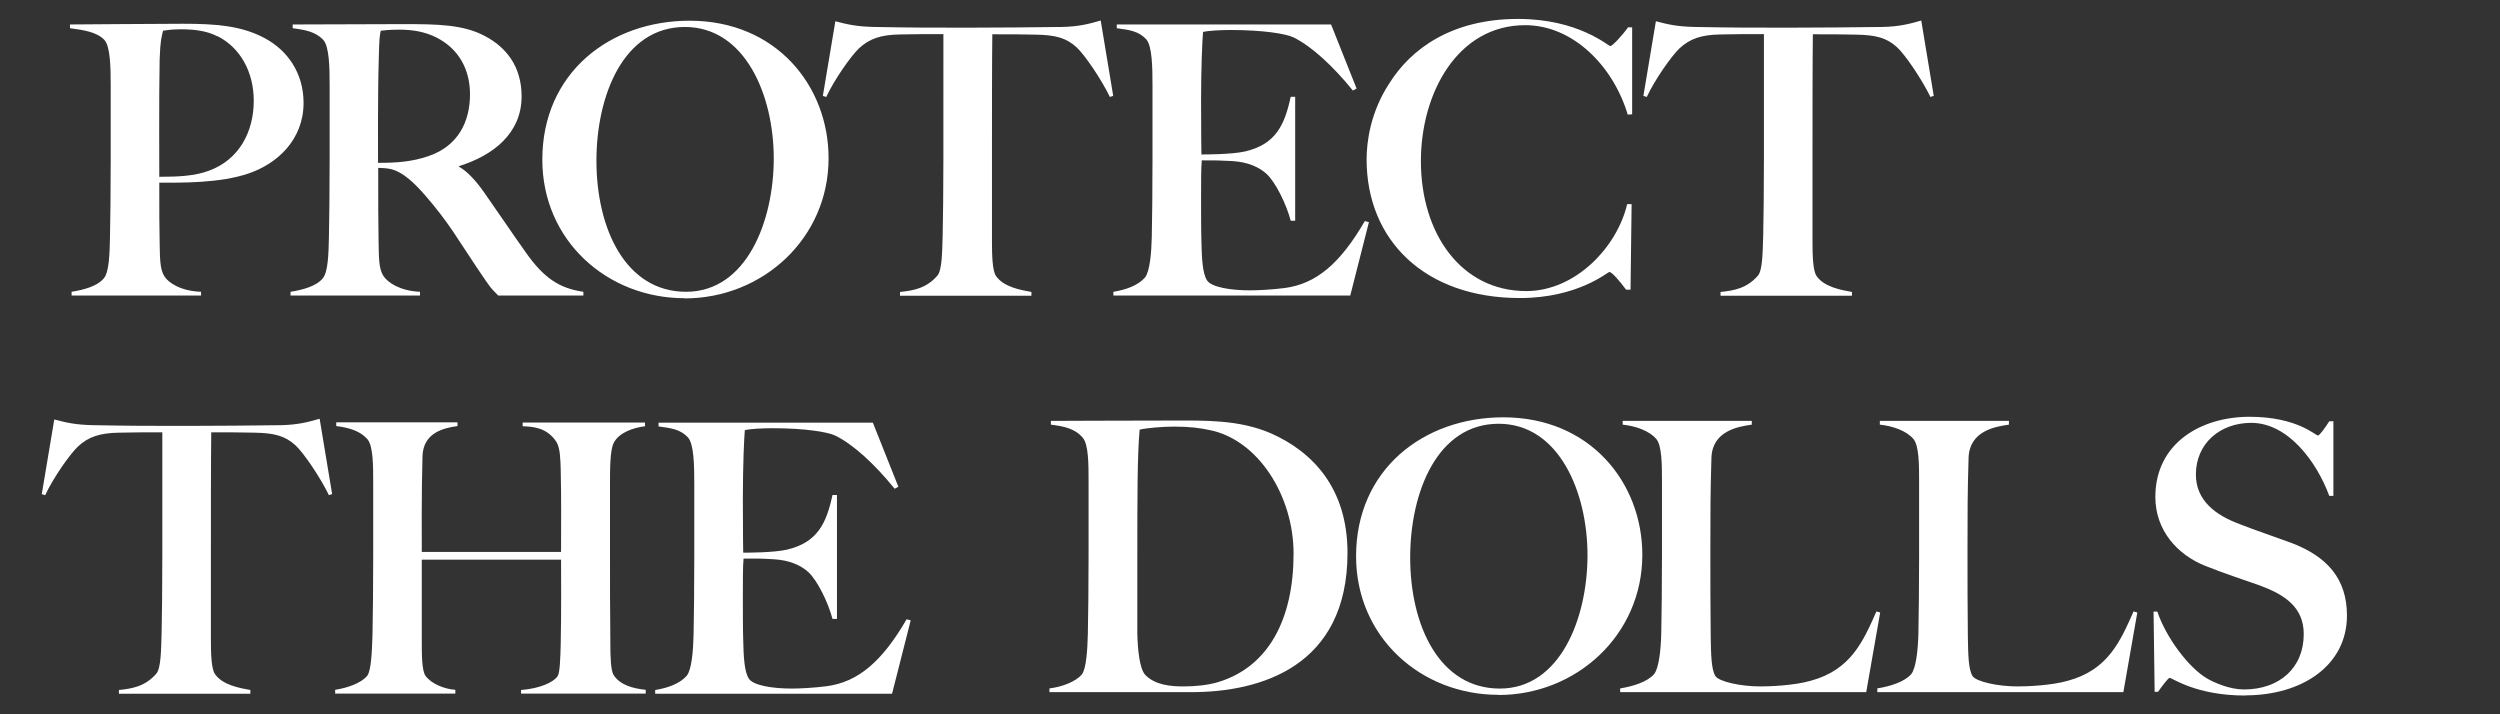
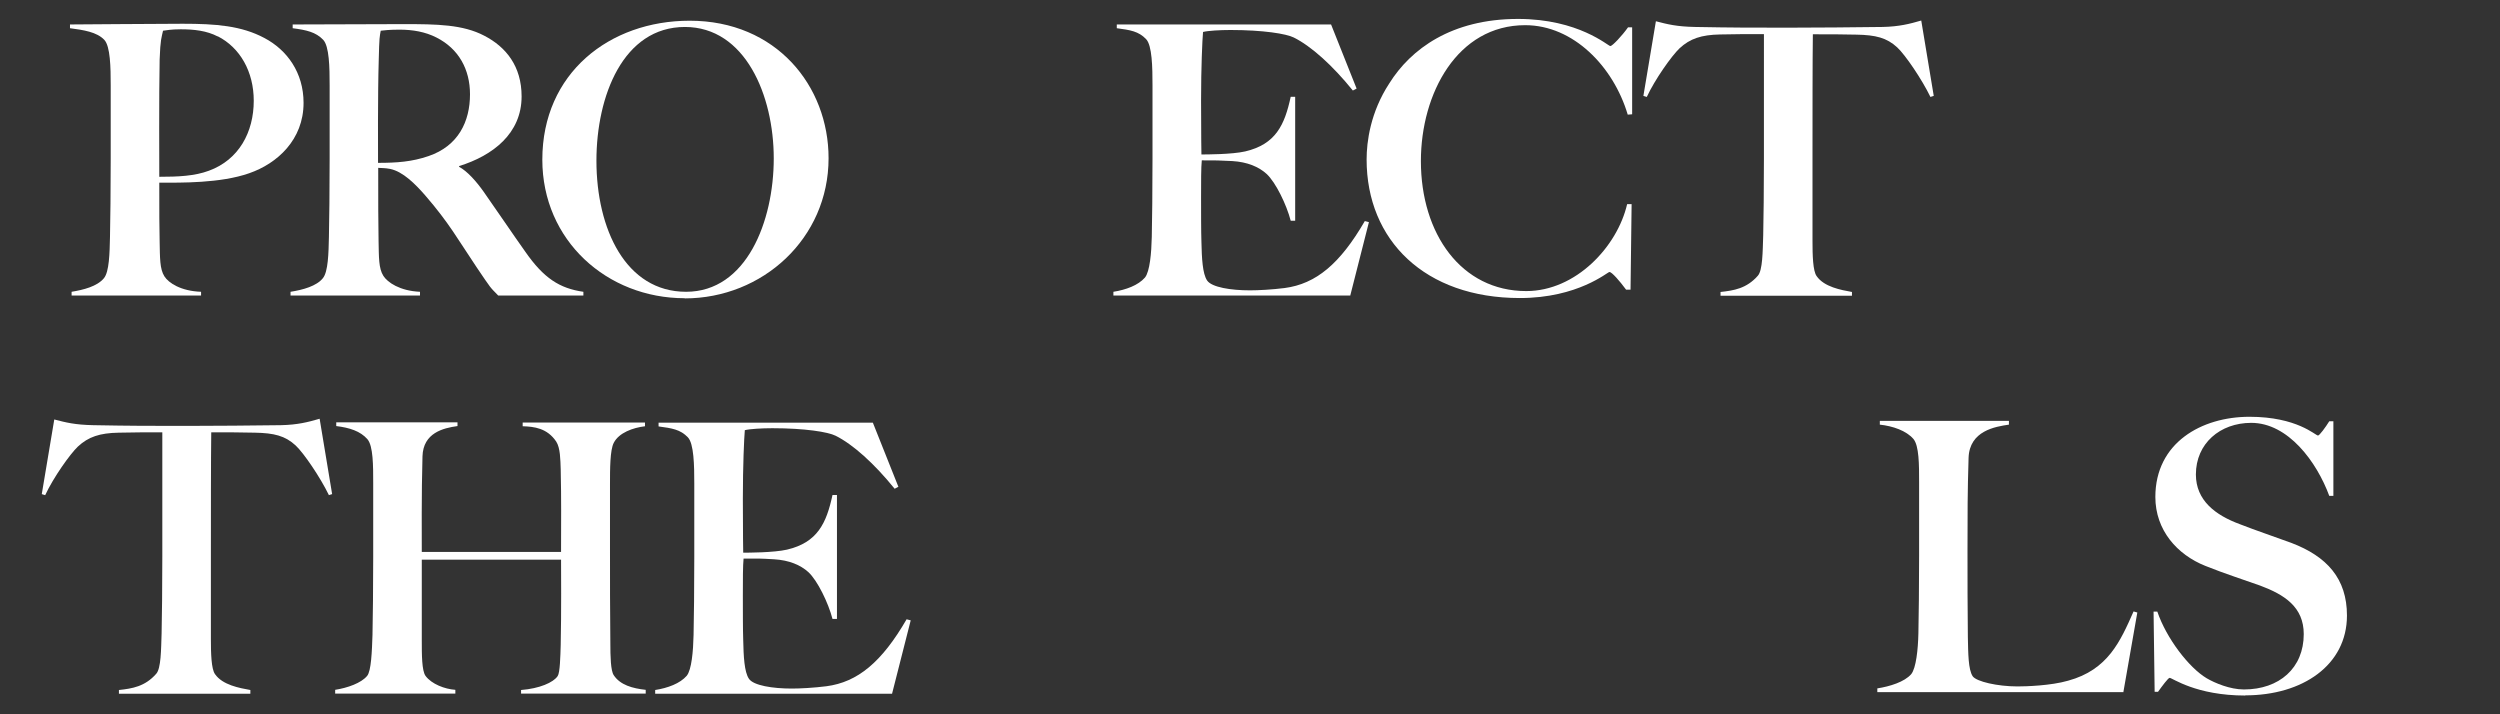
<svg xmlns="http://www.w3.org/2000/svg" id="Calque_1" data-name="Calque 1" viewBox="0 0 140 40">
  <rect x="0" y="0" width="140" height="40" fill="#333333" stroke="none" />
  <defs>
    <style> .cls-1 { fill: #fff; } </style>
  </defs>
  <g>
    <path class="cls-1" d="M13.96,9.7c-1.62.57-3.84.53-5.04.53,0,1.81,0,2.36.02,3.29.02.91,0,1.54.27,1.96.23.36.91.82,2.05.86v.21h-7.25v-.21c.67-.11,1.43-.3,1.81-.76.3-.36.32-1.41.34-2.32.02-.78.04-2.74.04-4.37v-4.11c0-1.01-.02-2.19-.36-2.55-.42-.44-1.16-.55-1.92-.65v-.21c.53,0,4.74-.04,6.31-.04,1.86,0,3.29.11,4.58.8,1.27.67,2.19,1.94,2.19,3.63,0,2.07-1.48,3.4-3.04,3.94ZM12.19,2.04c-.61-.32-1.33-.4-2.07-.4-.55,0-.82.06-.99.08-.08.38-.15.46-.19,1.62-.04,1.96-.02,6.14-.02,6.56,1.05,0,1.98-.04,2.78-.34,1.67-.61,2.51-2.15,2.51-3.92,0-1.62-.76-2.97-2.02-3.61Z" />
    <path class="cls-1" d="M27.9,16.55c-.49-.51-.34-.3-1.22-1.6-1.05-1.56-1.52-2.45-2.87-4.01-.55-.63-1.24-1.33-1.96-1.48-.32-.06-.42-.04-.67-.06,0,1.81,0,3.16.02,4.09.02.91,0,1.54.27,1.96.23.36.91.84,2.05.89v.21h-7.25v-.21c.7-.11,1.46-.32,1.81-.76.3-.36.32-1.41.34-2.32.02-.78.04-2.74.04-4.37v-4.11c0-1.01-.02-2.19-.36-2.55-.42-.44-.95-.55-1.71-.65v-.21c.44,0,4.68-.02,6.2-.02,1.88,0,3.33.02,4.53.65,1.22.63,2.09,1.71,2.09,3.4,0,2.07-1.6,3.31-3.5,3.9v.04c.46.25.95.8,1.37,1.39.74,1.05,1.67,2.43,2.34,3.37,1.03,1.48,1.92,2.05,3.25,2.24v.21s-4.77,0-4.77,0ZM24.44,2.1c-.63-.32-1.33-.44-2.07-.44-.55,0-.89.04-1.05.06-.06.34-.08.36-.11,1.62-.06,1.96-.04,5.34-.04,5.78,1.05,0,1.9-.06,2.83-.38,1.67-.57,2.32-1.94,2.32-3.46,0-1.39-.63-2.55-1.88-3.18Z" />
    <path class="cls-1" d="M38.34,16.7c-4.34,0-7.97-3.23-7.97-7.76,0-4.85,3.77-7.78,8.25-7.78,4.85,0,7.78,3.65,7.78,7.7,0,4.49-3.69,7.85-8.06,7.85h0ZM38.36,1.51c-3.46,0-4.96,3.86-4.96,7.49,0,3.82,1.64,7.34,5.02,7.34s4.91-3.94,4.91-7.47-1.6-7.36-4.98-7.36h0Z" />
-     <path class="cls-1" d="M62.16,5.44c-.49-1.01-1.41-2.36-1.86-2.78-.59-.55-1.22-.7-2.28-.72-1.08-.02-1.2-.02-2.45-.02-.02,1.43-.02,4.68-.02,6.9v4.68c0,.78.02,1.67.23,1.96.42.61,1.37.78,1.98.89v.21h-7.36v-.21c.74-.08,1.46-.19,2.09-.91.27-.3.27-1.35.3-2.26.02-.78.04-2.68.04-4.28V1.91c-1.2,0-1.37,0-2.45.02-1.05.02-1.69.23-2.28.78-.44.42-1.37,1.73-1.83,2.72l-.19-.06.7-4.18c.65.17,1.16.3,2.19.32,2.13.04,3.16.04,5.25.04s3.12-.02,5.25-.04c.93-.02,1.52-.17,2.17-.36l.7,4.22-.19.06h0Z" />
    <path class="cls-1" d="M75.61,16.55h-13.26v-.21c.7-.11,1.39-.36,1.77-.8.27-.34.36-1.37.38-2.28.02-.78.04-2.74.04-4.37v-4.11c0-1.01-.02-2.24-.36-2.59-.42-.44-.89-.51-1.64-.61v-.21h12l1.43,3.59-.21.11c-1.14-1.41-2.34-2.49-3.31-2.97-.42-.21-1.71-.42-3.54-.42-.59,0-1.27.04-1.54.11-.04.44-.11,1.98-.11,3.84,0,2.13.02,2.87.02,3.02.25,0,1.71,0,2.45-.17,1.71-.4,2.21-1.48,2.55-3.06h.25v6.94h-.25c-.23-.89-.84-2.15-1.35-2.62-.44-.4-1.08-.67-1.92-.72-.84-.04-.82-.04-1.71-.04-.04.38-.04,1.22-.04,2.05,0,.76,0,1.96.02,2.51.02.91.06,1.79.32,2.17s1.33.55,2.4.55c.46,0,1.24-.04,1.94-.13,1.75-.23,3.1-1.35,4.49-3.75l.23.06-1.05,4.13h0Z" />
    <path class="cls-1" d="M91.15,6.41c-.8-2.68-3.04-5-5.74-5-3.8,0-5.84,3.82-5.84,7.61,0,4.07,2.26,7.28,5.9,7.28,2.78,0,5.1-2.49,5.65-4.87h.25l-.06,4.79h-.25c-.36-.49-.8-.99-.93-.99-.11,0-1.75,1.46-5.02,1.46-5.31,0-8.58-3.23-8.58-7.76,0-.99.21-2.64,1.27-4.26,1.2-1.92,3.48-3.61,7.21-3.61,3.4,0,5.04,1.52,5.17,1.52.11,0,.65-.57.99-1.05h.23v4.87l-.25.02h0Z" />
    <path class="cls-1" d="M108.11,5.44c-.49-1.01-1.41-2.36-1.86-2.78-.59-.55-1.22-.7-2.28-.72-1.08-.02-1.2-.02-2.45-.02-.02,1.43-.02,4.68-.02,6.9v4.68c0,.78.02,1.67.23,1.96.42.61,1.37.78,1.98.89v.21h-7.36v-.21c.74-.08,1.46-.19,2.09-.91.27-.3.27-1.35.3-2.26.02-.78.04-2.68.04-4.28V1.91c-1.2,0-1.37,0-2.45.02-1.05.02-1.69.23-2.28.78-.44.42-1.37,1.73-1.83,2.72l-.19-.06.7-4.18c.65.17,1.16.3,2.19.32,2.13.04,3.16.04,5.25.04s3.12-.02,5.25-.04c.93-.02,1.52-.17,2.17-.36l.7,4.22-.19.06h0Z" />
  </g>
  <g>
    <path class="cls-1" d="M18.42,27.73c-.49-1.01-1.41-2.36-1.86-2.78-.59-.55-1.22-.7-2.28-.72-1.08-.02-1.2-.02-2.45-.02-.02,1.43-.02,4.68-.02,6.9v4.68c0,.78.02,1.67.23,1.96.42.61,1.37.78,1.98.89v.21h-7.36v-.21c.74-.08,1.46-.19,2.09-.91.27-.3.27-1.35.3-2.26.02-.78.04-2.68.04-4.28v-6.98c-1.2,0-1.37,0-2.45.02-1.05.02-1.69.23-2.28.78-.44.42-1.37,1.73-1.83,2.72l-.19-.06.7-4.18c.65.17,1.16.3,2.19.32,2.13.04,3.16.04,5.25.04s3.12-.02,5.25-.04c.93-.02,1.52-.17,2.17-.36l.7,4.22-.19.06h0Z" />
    <path class="cls-1" d="M29.18,38.85v-.21c1.03-.08,1.81-.42,2.05-.78.13-.19.15-1.08.17-1.75.04-1.83.02-4.18.02-4.77h-7.8v4.53c0,.78,0,1.69.21,1.98.34.46,1.08.74,1.67.78v.21h-6.73v-.21c.7-.11,1.46-.38,1.79-.78.23-.27.27-1.39.3-2.3.02-.78.04-2.8.04-4.37v-4.11c0-.99,0-2.09-.32-2.47-.4-.46-1.01-.65-1.75-.74v-.21h6.79v.21c-.8.11-1.92.38-1.96,1.69-.06,1.96-.04,4.81-.04,5.36h7.8c0-1.81.02-2.8-.02-4.64-.02-.53-.02-1.18-.25-1.54-.51-.76-1.24-.84-1.88-.86v-.21h6.85v.21c-.67.08-1.46.36-1.75.93-.21.4-.21,1.48-.21,2.32v3.61c0,2.05,0,3.21.02,5.25,0,.8.02,1.58.19,1.83.36.55,1.05.74,1.79.82v.21h-6.98Z" />
    <path class="cls-1" d="M49.95,38.85h-13.26v-.21c.7-.11,1.39-.36,1.77-.8.27-.34.36-1.37.38-2.28.02-.78.04-2.74.04-4.37v-4.11c0-1.01-.02-2.24-.36-2.59-.42-.44-.89-.51-1.64-.61v-.21h12l1.43,3.59-.21.11c-1.14-1.41-2.34-2.49-3.31-2.97-.42-.21-1.71-.42-3.54-.42-.59,0-1.27.04-1.54.11-.04.44-.11,1.98-.11,3.84,0,2.13.02,2.87.02,3.02.25,0,1.71,0,2.45-.17,1.71-.4,2.21-1.48,2.55-3.06h.25v6.94h-.25c-.23-.89-.84-2.15-1.35-2.62-.44-.4-1.08-.67-1.92-.72s-.82-.04-1.71-.04c-.04.38-.04,1.22-.04,2.05,0,.76,0,1.96.02,2.51.02.91.06,1.79.32,2.17.25.38,1.33.55,2.4.55.46,0,1.24-.04,1.94-.13,1.75-.23,3.1-1.35,4.49-3.75l.23.06-1.05,4.13h0Z" />
  </g>
  <g>
-     <path class="cls-1" d="M66.72,38.76h-7.95v-.21c.7-.08,1.48-.38,1.81-.78.25-.3.32-1.39.34-2.3.02-.78.04-2.74.04-4.37v-4.11c0-.99,0-2.09-.32-2.47-.42-.51-1.05-.65-1.79-.74v-.21c1.16,0,3.69-.02,6.83-.02,1.75,0,3.71-.06,5.5.72,2.32,1.03,4.28,3.06,4.28,6.69,0,6.37-4.87,7.8-8.75,7.8ZM67.72,24.08c-.51-.11-1.08-.19-1.98-.19-.67,0-1.54.08-1.92.17-.13,1.37-.13,3.84-.13,7.17v4.26c.02.8.11,1.94.44,2.3.55.57,1.41.65,2.13.65.63,0,1.37-.06,1.98-.25,2.8-.86,4.2-3.52,4.2-7.19,0-3.25-2-6.39-4.72-6.92Z" />
-     <path class="cls-1" d="M83.91,38.91c-4.34,0-7.97-3.23-7.97-7.76,0-4.85,3.77-7.78,8.25-7.78,4.85,0,7.78,3.65,7.78,7.7,0,4.49-3.69,7.85-8.06,7.85h0ZM83.93,23.73c-3.46,0-4.96,3.86-4.96,7.49,0,3.82,1.64,7.34,5.02,7.34s4.91-3.94,4.91-7.47-1.6-7.36-4.98-7.36Z" />
-     <path class="cls-1" d="M104.52,38.76h-13.79v-.21c.7-.11,1.52-.36,1.9-.8.27-.34.38-1.37.4-2.28.02-.78.04-2.8.04-4.37v-4.09c0-.99,0-2.05-.32-2.43-.4-.46-1.14-.72-1.88-.8v-.21h7.23v.21c-.76.11-2.21.34-2.26,1.86-.06,1.96-.06,3.1-.06,5.19,0,1.92,0,2.93.02,4.85.02.91.02,1.81.27,2.19.21.3,1.39.57,2.51.57.46,0,1.86-.04,2.83-.32,2.24-.61,2.93-2.21,3.67-3.88l.21.06-.78,4.45h0Z" />
    <path class="cls-1" d="M118.92,38.76h-13.79v-.21c.7-.11,1.52-.36,1.9-.8.27-.34.38-1.37.4-2.28.02-.78.04-2.8.04-4.37v-4.09c0-.99,0-2.05-.32-2.43-.4-.46-1.14-.72-1.88-.8v-.21h7.23v.21c-.76.11-2.21.34-2.26,1.86-.06,1.96-.06,3.1-.06,5.19,0,1.92,0,2.93.02,4.85.02.91.02,1.81.27,2.19.21.3,1.39.57,2.51.57.46,0,1.86-.04,2.83-.32,2.24-.61,2.93-2.21,3.67-3.88l.21.06-.78,4.45h0Z" />
    <path class="cls-1" d="M125.74,38.95c-2.78,0-4.09-.99-4.24-.99-.08,0-.42.46-.65.78h-.19l-.06-4.49h.21c.51,1.5,1.77,3.14,2.76,3.73.46.27,1.31.63,2.09.63,1.98,0,3.35-1.2,3.35-3.1,0-1.52-1.08-2.21-2.45-2.72-1.12-.4-1.88-.63-3.06-1.1-1.58-.63-2.8-2-2.8-3.86,0-3.04,2.59-4.49,5.27-4.49s3.69,1.05,3.84,1.05c.08,0,.42-.46.63-.8h.23v4.18h-.23c-.7-1.9-2.3-4.09-4.37-4.09-1.75,0-3.1,1.16-3.1,2.89,0,1.46,1.1,2.28,2.45,2.78.97.38,1.86.67,2.89,1.05,2,.76,3.12,2,3.12,4.07,0,2.78-2.49,4.47-5.69,4.47Z" />
  </g>
</svg>